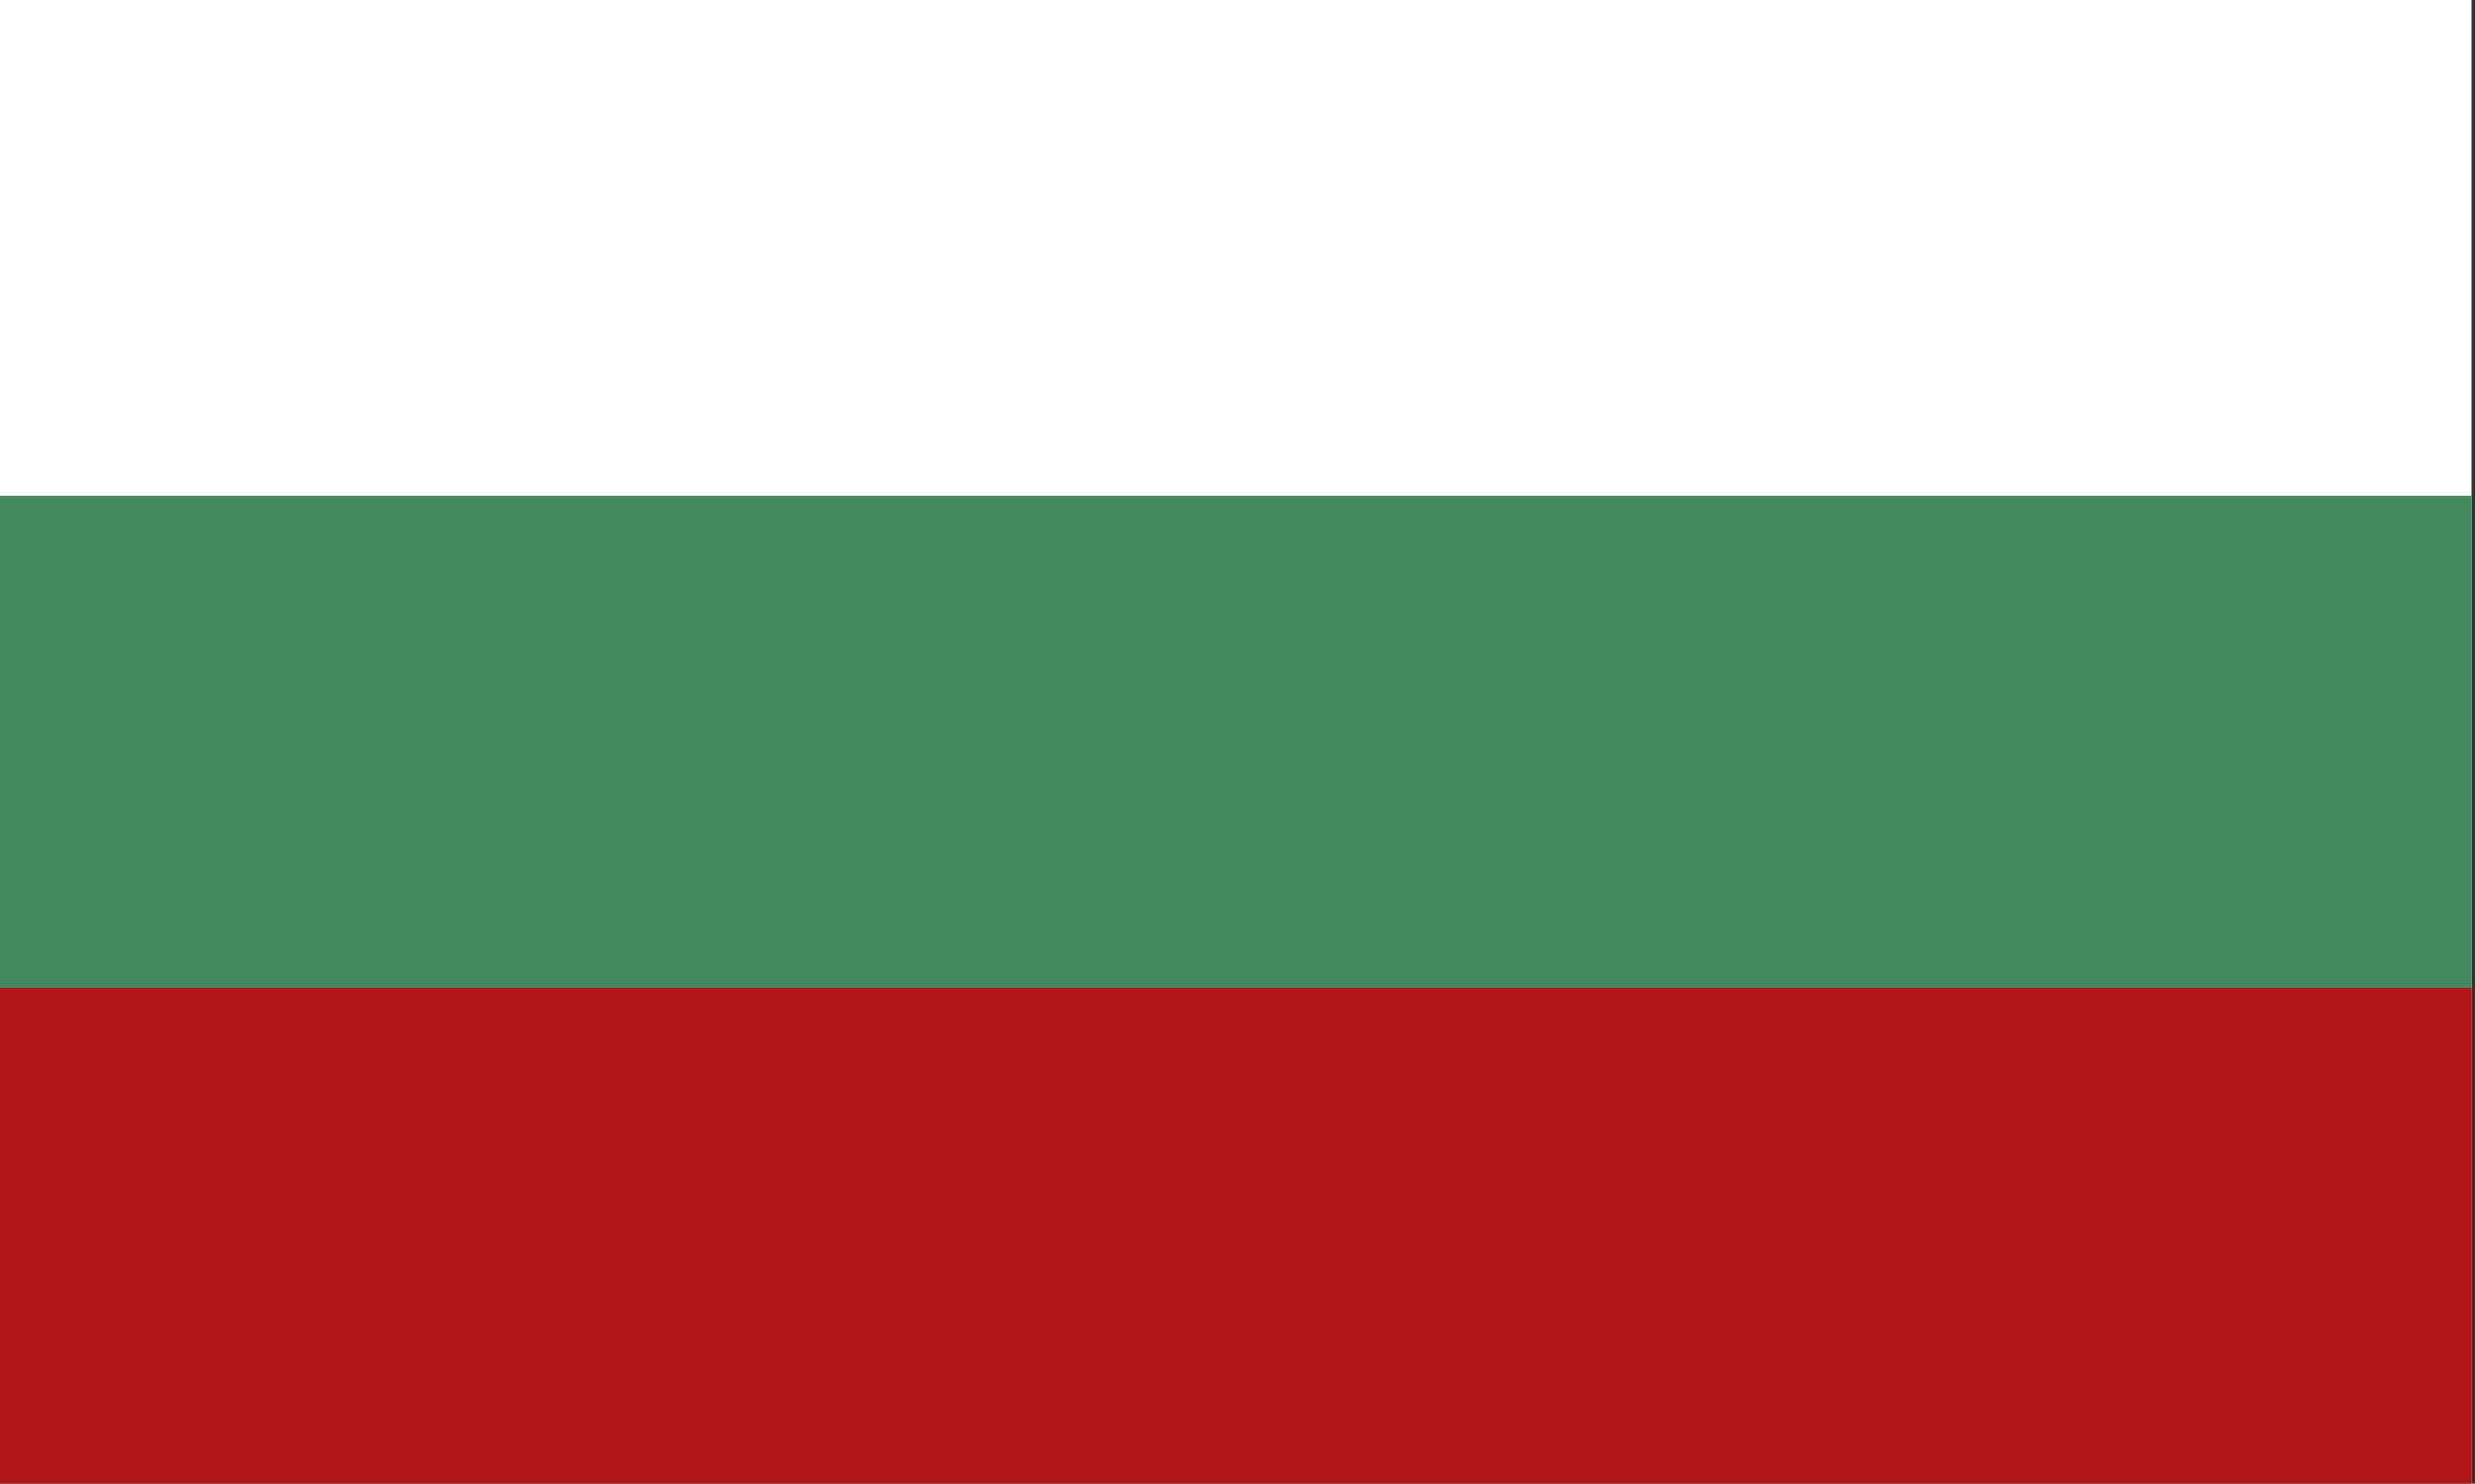
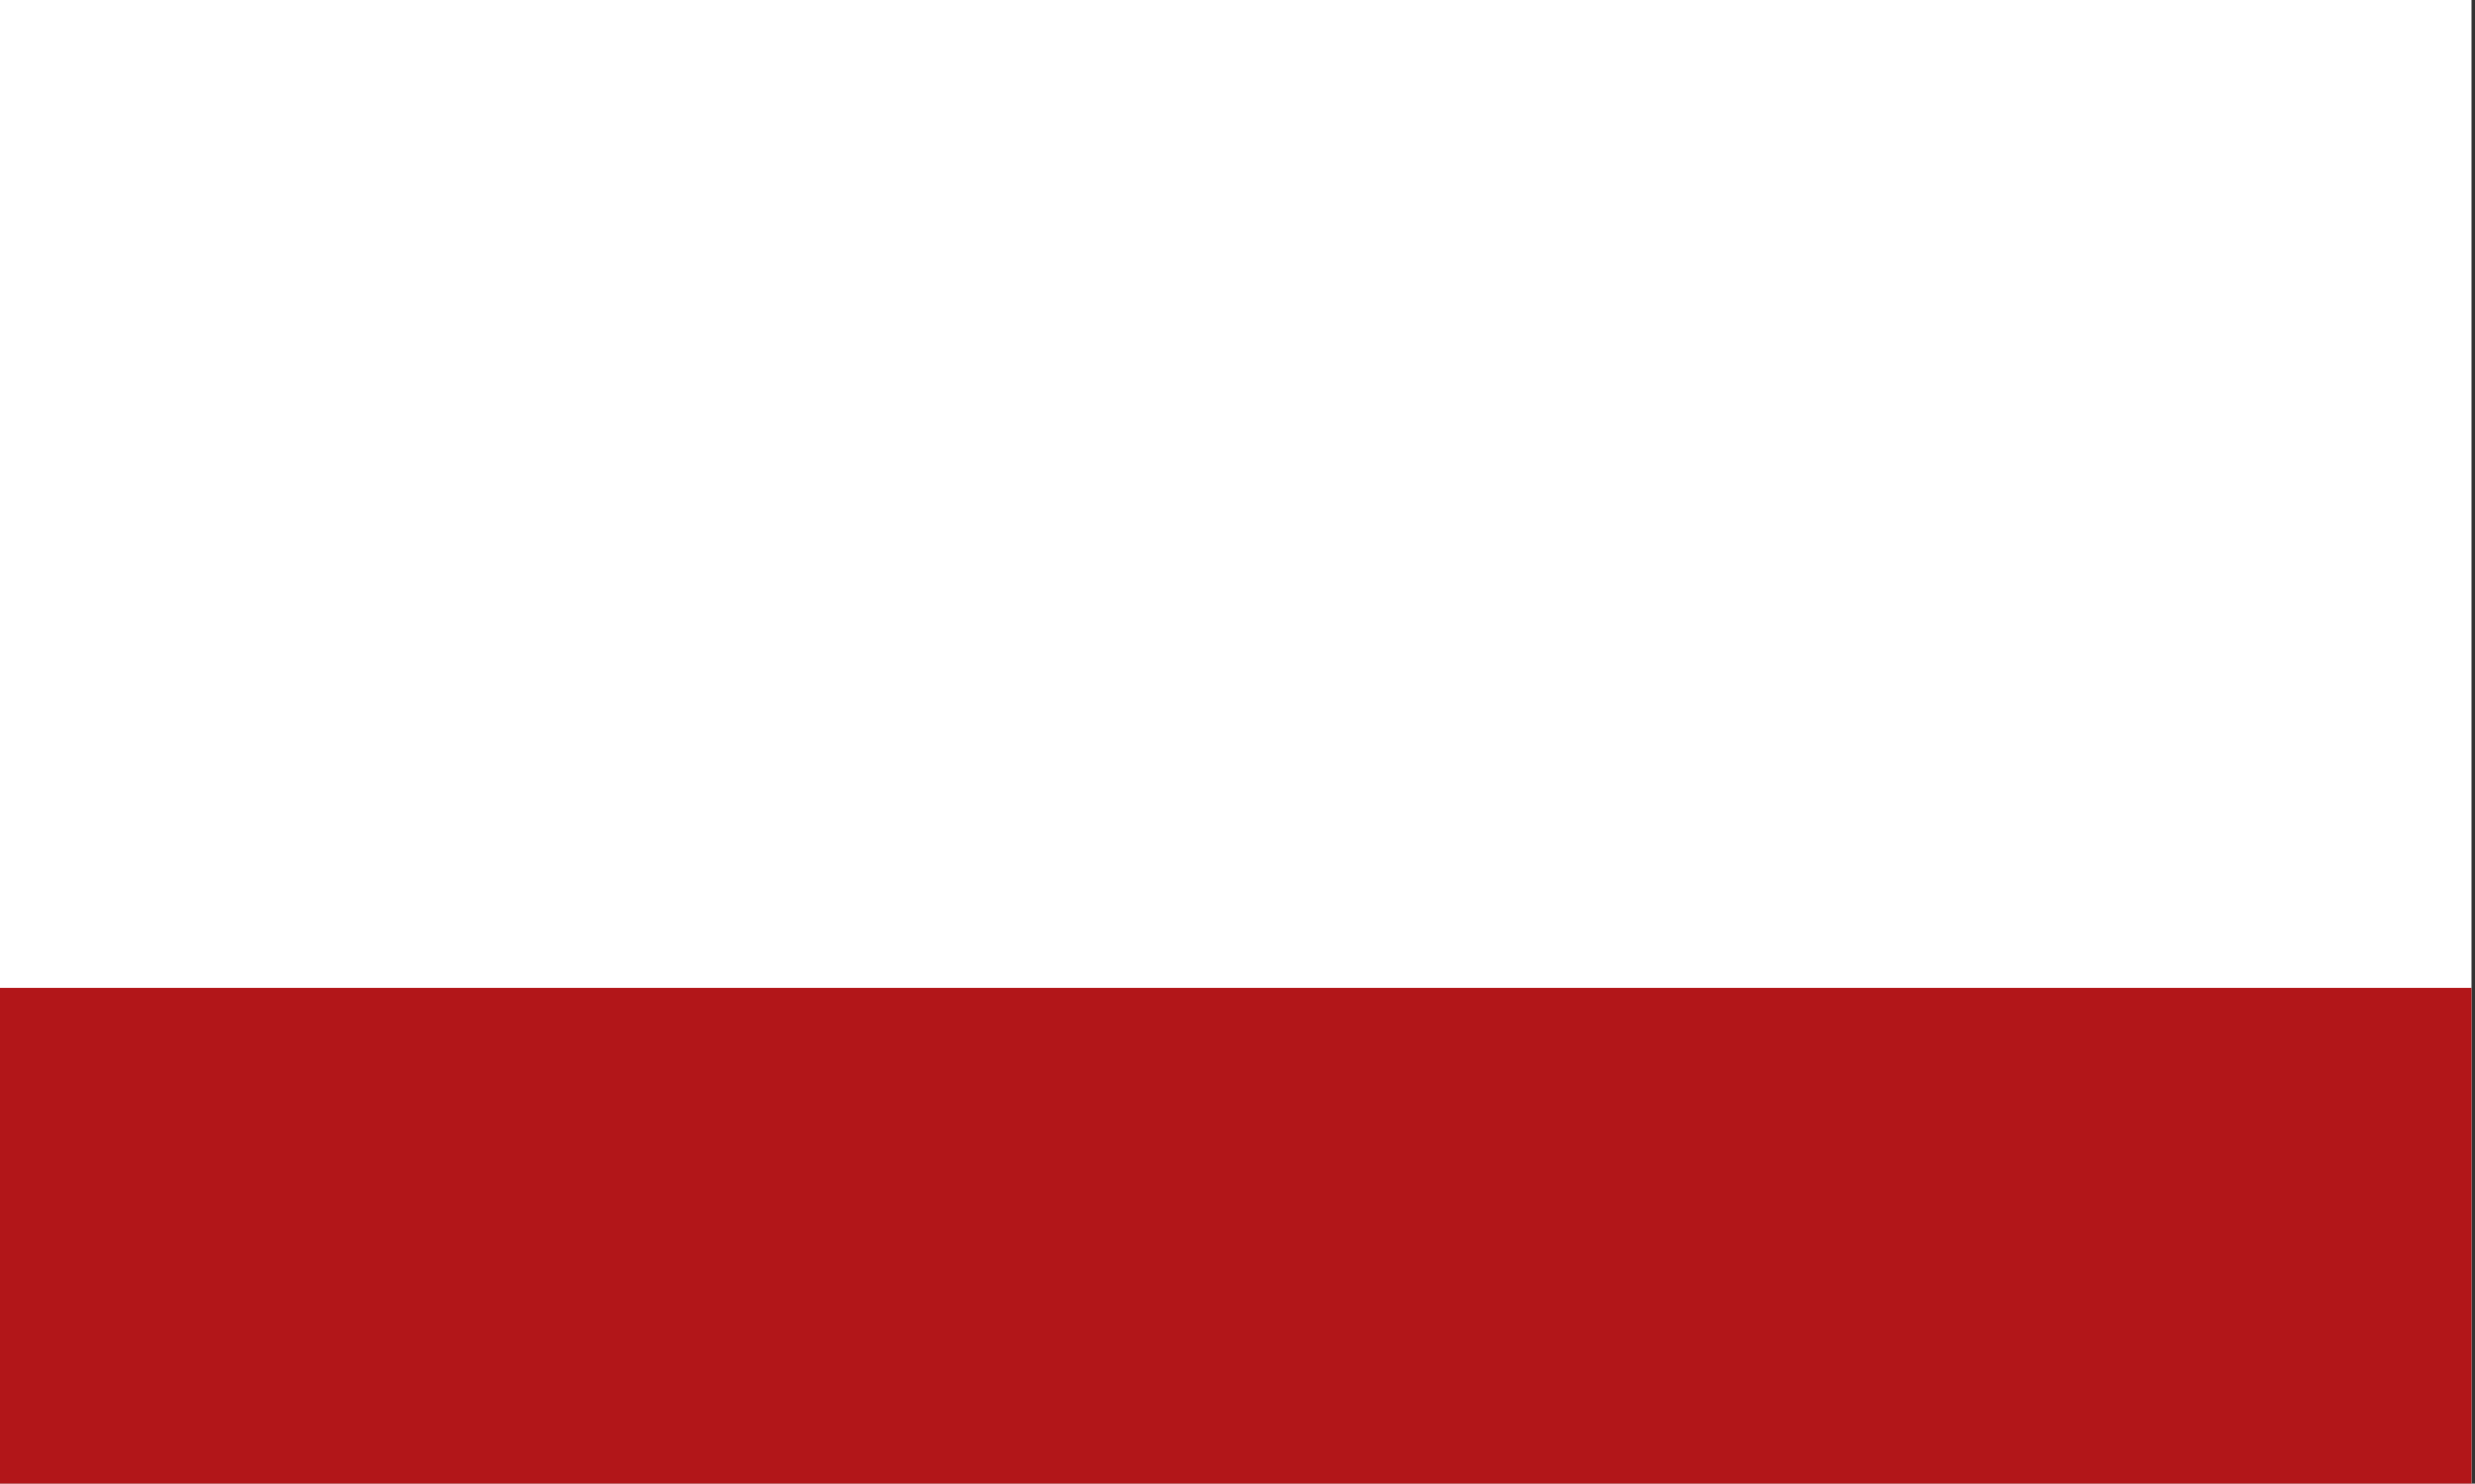
<svg xmlns="http://www.w3.org/2000/svg" version="1.1" id="Ebene_1" x="0px" y="0px" viewBox="0 0 70.9 42.5" style="enable-background:new 0 0 70.9 42.5;" xml:space="preserve">
  <rect x="0" y="0" width="70.9" height="42.5" fill="#333333" stroke="none" />
  <style type="text/css">
	.st0{fill-rule:evenodd;clip-rule:evenodd;fill:#FFFFFF;}
	.st1{fill-rule:evenodd;clip-rule:evenodd;fill:#428B61;}
	.st2{fill-rule:evenodd;clip-rule:evenodd;fill:#B21619;}
</style>
  <g>
    <rect class="st0" width="70.8" height="42.5" />
-     <rect y="14.2" class="st1" width="70.8" height="28.3" />
    <rect y="28.3" class="st2" width="70.8" height="14.2" />
  </g>
</svg>